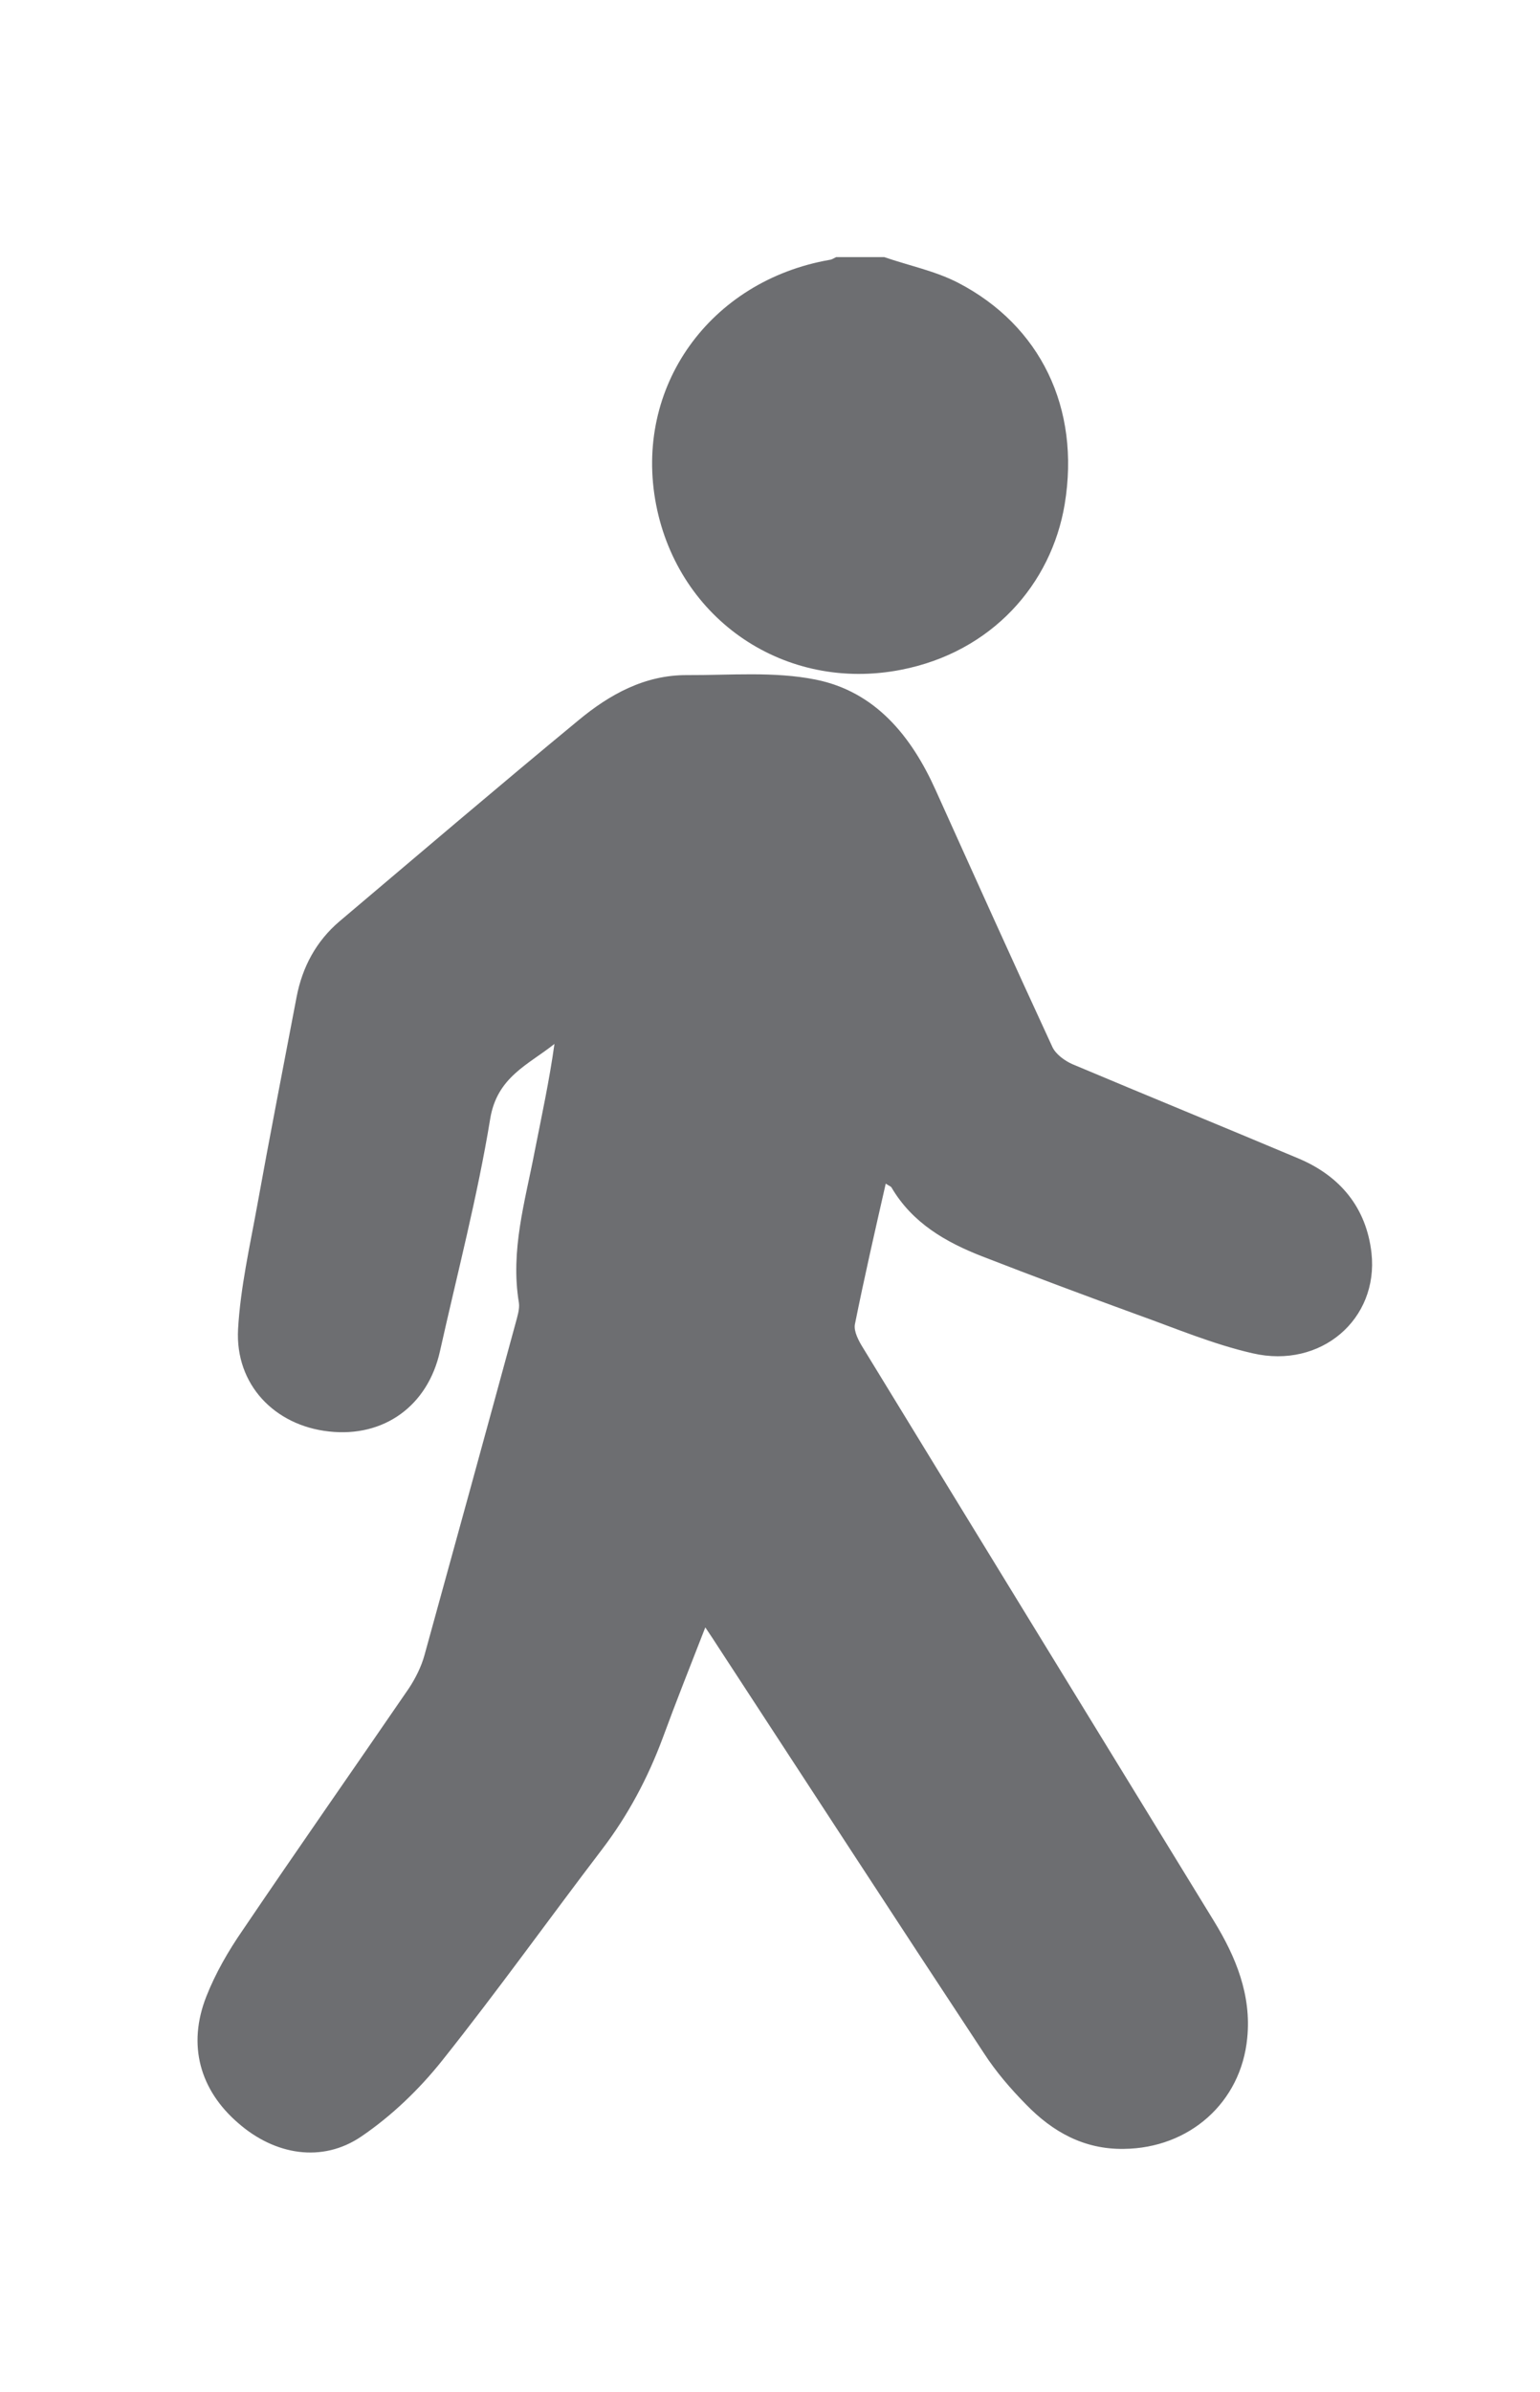
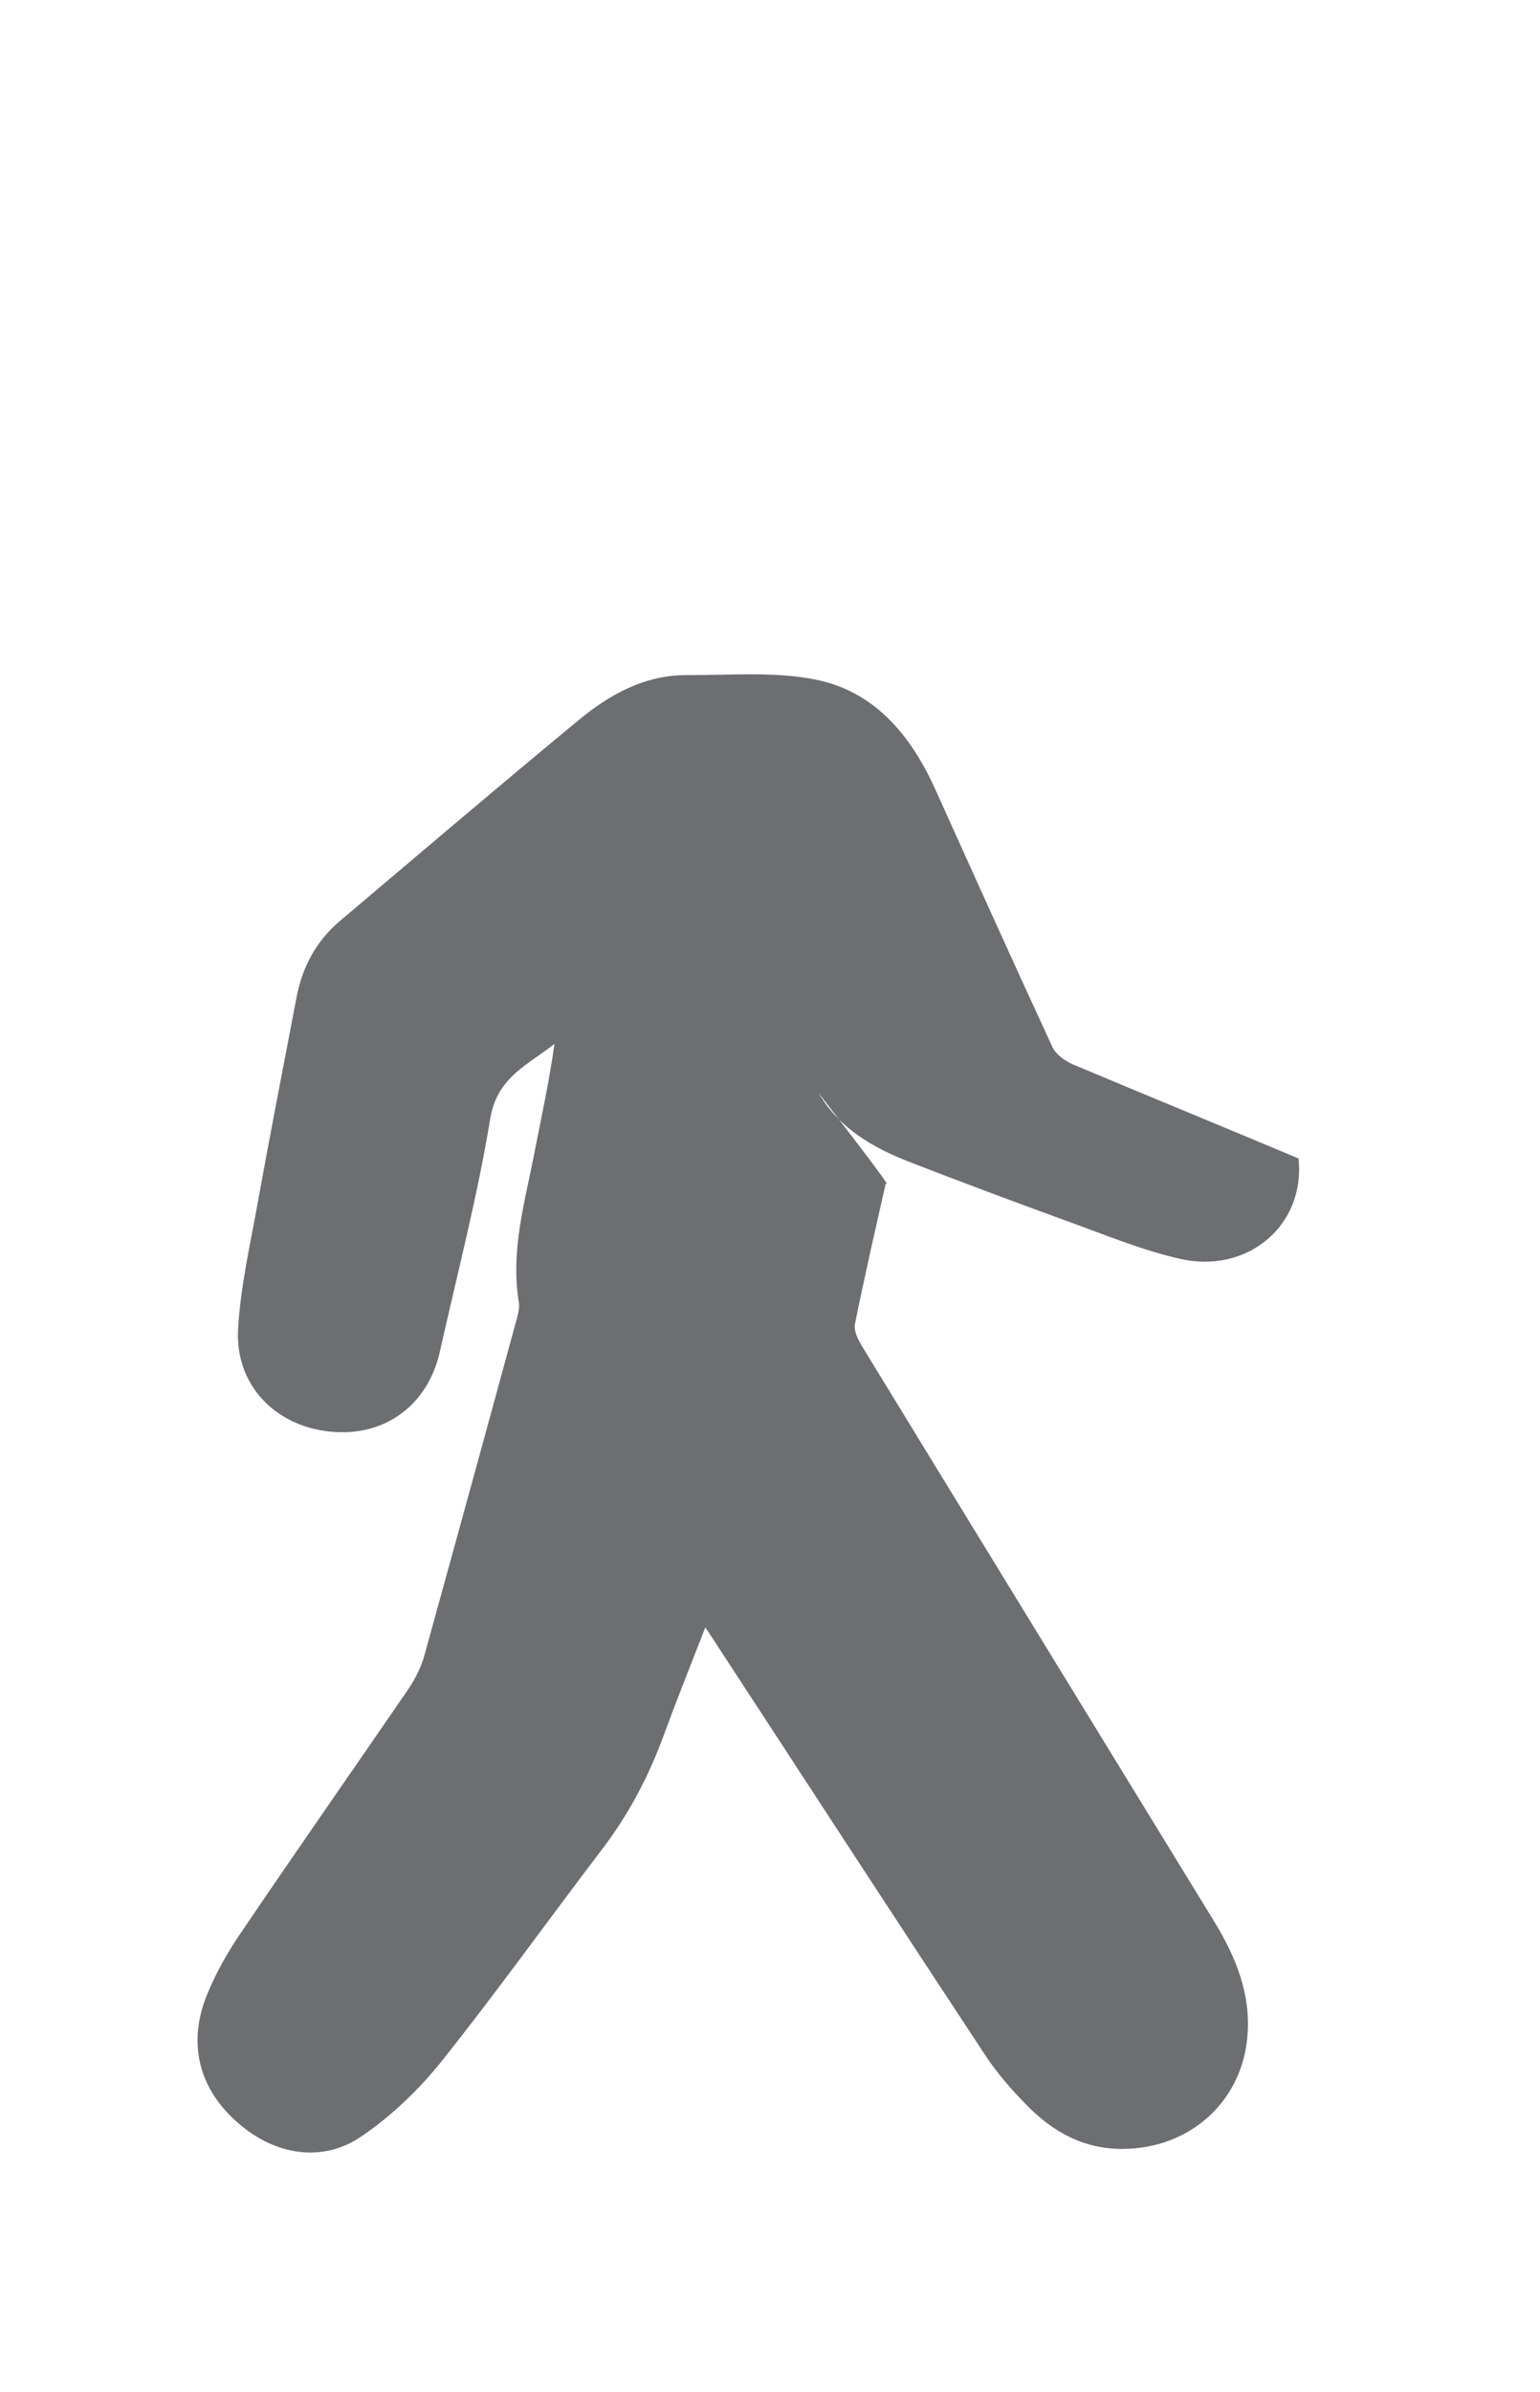
<svg xmlns="http://www.w3.org/2000/svg" version="1.1" id="Layer_1" x="0px" y="0px" width="288.029px" height="447.045px" viewBox="0 0 288.029 447.045" enable-background="new 0 0 288.029 447.045" xml:space="preserve">
  <g>
    <g>
-       <path fill-rule="evenodd" clip-rule="evenodd" fill="#6D6E71" d="M165.384,48.049c4.616,1.592,9.551,2.586,13.849,4.814    c15.321,7.959,22.882,23.36,19.897,41.387c-2.507,14.963-13.649,27.618-30.603,30.921c-21.648,4.219-41.585-9.272-45.804-30.801    c-4.298-22.087,10.108-41.904,32.433-45.805c0.398-0.039,0.836-0.318,1.234-0.517C159.375,48.049,162.359,48.049,165.384,48.049z" />
-       <path fill-rule="evenodd" clip-rule="evenodd" fill="#6D6E71" d="M165.662,221.196c-2.029,8.914-4.019,17.589-5.77,26.305    c-0.239,1.312,0.716,3.104,1.512,4.377c21.848,35.736,43.774,71.472,65.662,107.168c4.099,6.686,7.004,13.809,6.208,21.808    c-1.154,12.098-10.864,20.613-23.081,20.733c-7.442,0.119-13.332-3.184-18.306-8.317c-2.865-2.905-5.611-6.089-7.88-9.591    c-16.595-25.15-33.029-50.42-49.545-75.689c-0.716-1.114-1.472-2.269-2.547-3.86c-2.825,7.242-5.491,13.928-7.959,20.653    c-2.785,7.481-6.486,14.445-11.341,20.812c-9.989,13.093-19.579,26.504-29.847,39.397c-4.298,5.412-9.511,10.426-15.201,14.286    c-7.322,4.975-16.157,3.462-22.962-2.467c-7.243-6.208-9.591-14.645-6.009-23.718c1.711-4.338,4.099-8.477,6.765-12.337    c10.268-15.162,20.773-30.164,31.12-45.247c1.233-1.87,2.308-4.019,2.904-6.168c5.73-20.733,11.422-41.427,17.072-62.159    c0.318-1.194,0.756-2.547,0.597-3.701c-1.631-9.75,1.154-18.942,2.945-28.294c1.313-6.646,2.746-13.252,3.701-20.097    c-4.896,3.899-10.745,6.168-12.019,14.008c-2.388,14.564-6.168,28.971-9.392,43.416c-2.269,10.228-10.506,16.157-20.772,15.003    c-10.188-1.114-17.55-8.795-16.993-19.102c0.438-7.76,2.189-15.44,3.582-23.121c2.348-13.013,4.895-25.986,7.362-38.959    c1.074-5.611,3.661-10.427,7.998-14.127c14.884-12.575,29.728-25.23,44.729-37.606c5.811-4.815,12.377-8.477,20.296-8.437    c8.038,0.04,16.276-0.717,24.036,0.836c11.183,2.229,17.947,10.585,22.484,20.693c7.242,16.037,14.445,32.034,21.847,48.032    c0.637,1.313,2.269,2.507,3.701,3.144c14.088,5.93,28.215,11.7,42.302,17.629c7.84,3.304,12.695,9.232,13.65,17.669    c1.353,12.377-9.472,21.688-22.206,18.744c-7.362-1.672-14.405-4.656-21.529-7.203c-9.71-3.542-19.42-7.163-29.05-10.904    c-6.845-2.666-13.093-6.247-16.992-12.894C166.578,221.674,166.22,221.594,165.662,221.196z" />
+       <path fill-rule="evenodd" clip-rule="evenodd" fill="#6D6E71" d="M165.662,221.196c-2.029,8.914-4.019,17.589-5.77,26.305    c-0.239,1.312,0.716,3.104,1.512,4.377c21.848,35.736,43.774,71.472,65.662,107.168c4.099,6.686,7.004,13.809,6.208,21.808    c-1.154,12.098-10.864,20.613-23.081,20.733c-7.442,0.119-13.332-3.184-18.306-8.317c-2.865-2.905-5.611-6.089-7.88-9.591    c-16.595-25.15-33.029-50.42-49.545-75.689c-0.716-1.114-1.472-2.269-2.547-3.86c-2.825,7.242-5.491,13.928-7.959,20.653    c-2.785,7.481-6.486,14.445-11.341,20.812c-9.989,13.093-19.579,26.504-29.847,39.397c-4.298,5.412-9.511,10.426-15.201,14.286    c-7.322,4.975-16.157,3.462-22.962-2.467c-7.243-6.208-9.591-14.645-6.009-23.718c1.711-4.338,4.099-8.477,6.765-12.337    c10.268-15.162,20.773-30.164,31.12-45.247c1.233-1.87,2.308-4.019,2.904-6.168c5.73-20.733,11.422-41.427,17.072-62.159    c0.318-1.194,0.756-2.547,0.597-3.701c-1.631-9.75,1.154-18.942,2.945-28.294c1.313-6.646,2.746-13.252,3.701-20.097    c-4.896,3.899-10.745,6.168-12.019,14.008c-2.388,14.564-6.168,28.971-9.392,43.416c-2.269,10.228-10.506,16.157-20.772,15.003    c-10.188-1.114-17.55-8.795-16.993-19.102c0.438-7.76,2.189-15.44,3.582-23.121c2.348-13.013,4.895-25.986,7.362-38.959    c1.074-5.611,3.661-10.427,7.998-14.127c14.884-12.575,29.728-25.23,44.729-37.606c5.811-4.815,12.377-8.477,20.296-8.437    c8.038,0.04,16.276-0.717,24.036,0.836c11.183,2.229,17.947,10.585,22.484,20.693c7.242,16.037,14.445,32.034,21.847,48.032    c0.637,1.313,2.269,2.507,3.701,3.144c14.088,5.93,28.215,11.7,42.302,17.629c1.353,12.377-9.472,21.688-22.206,18.744c-7.362-1.672-14.405-4.656-21.529-7.203c-9.71-3.542-19.42-7.163-29.05-10.904    c-6.845-2.666-13.093-6.247-16.992-12.894C166.578,221.674,166.22,221.594,165.662,221.196z" />
    </g>
  </g>
</svg>